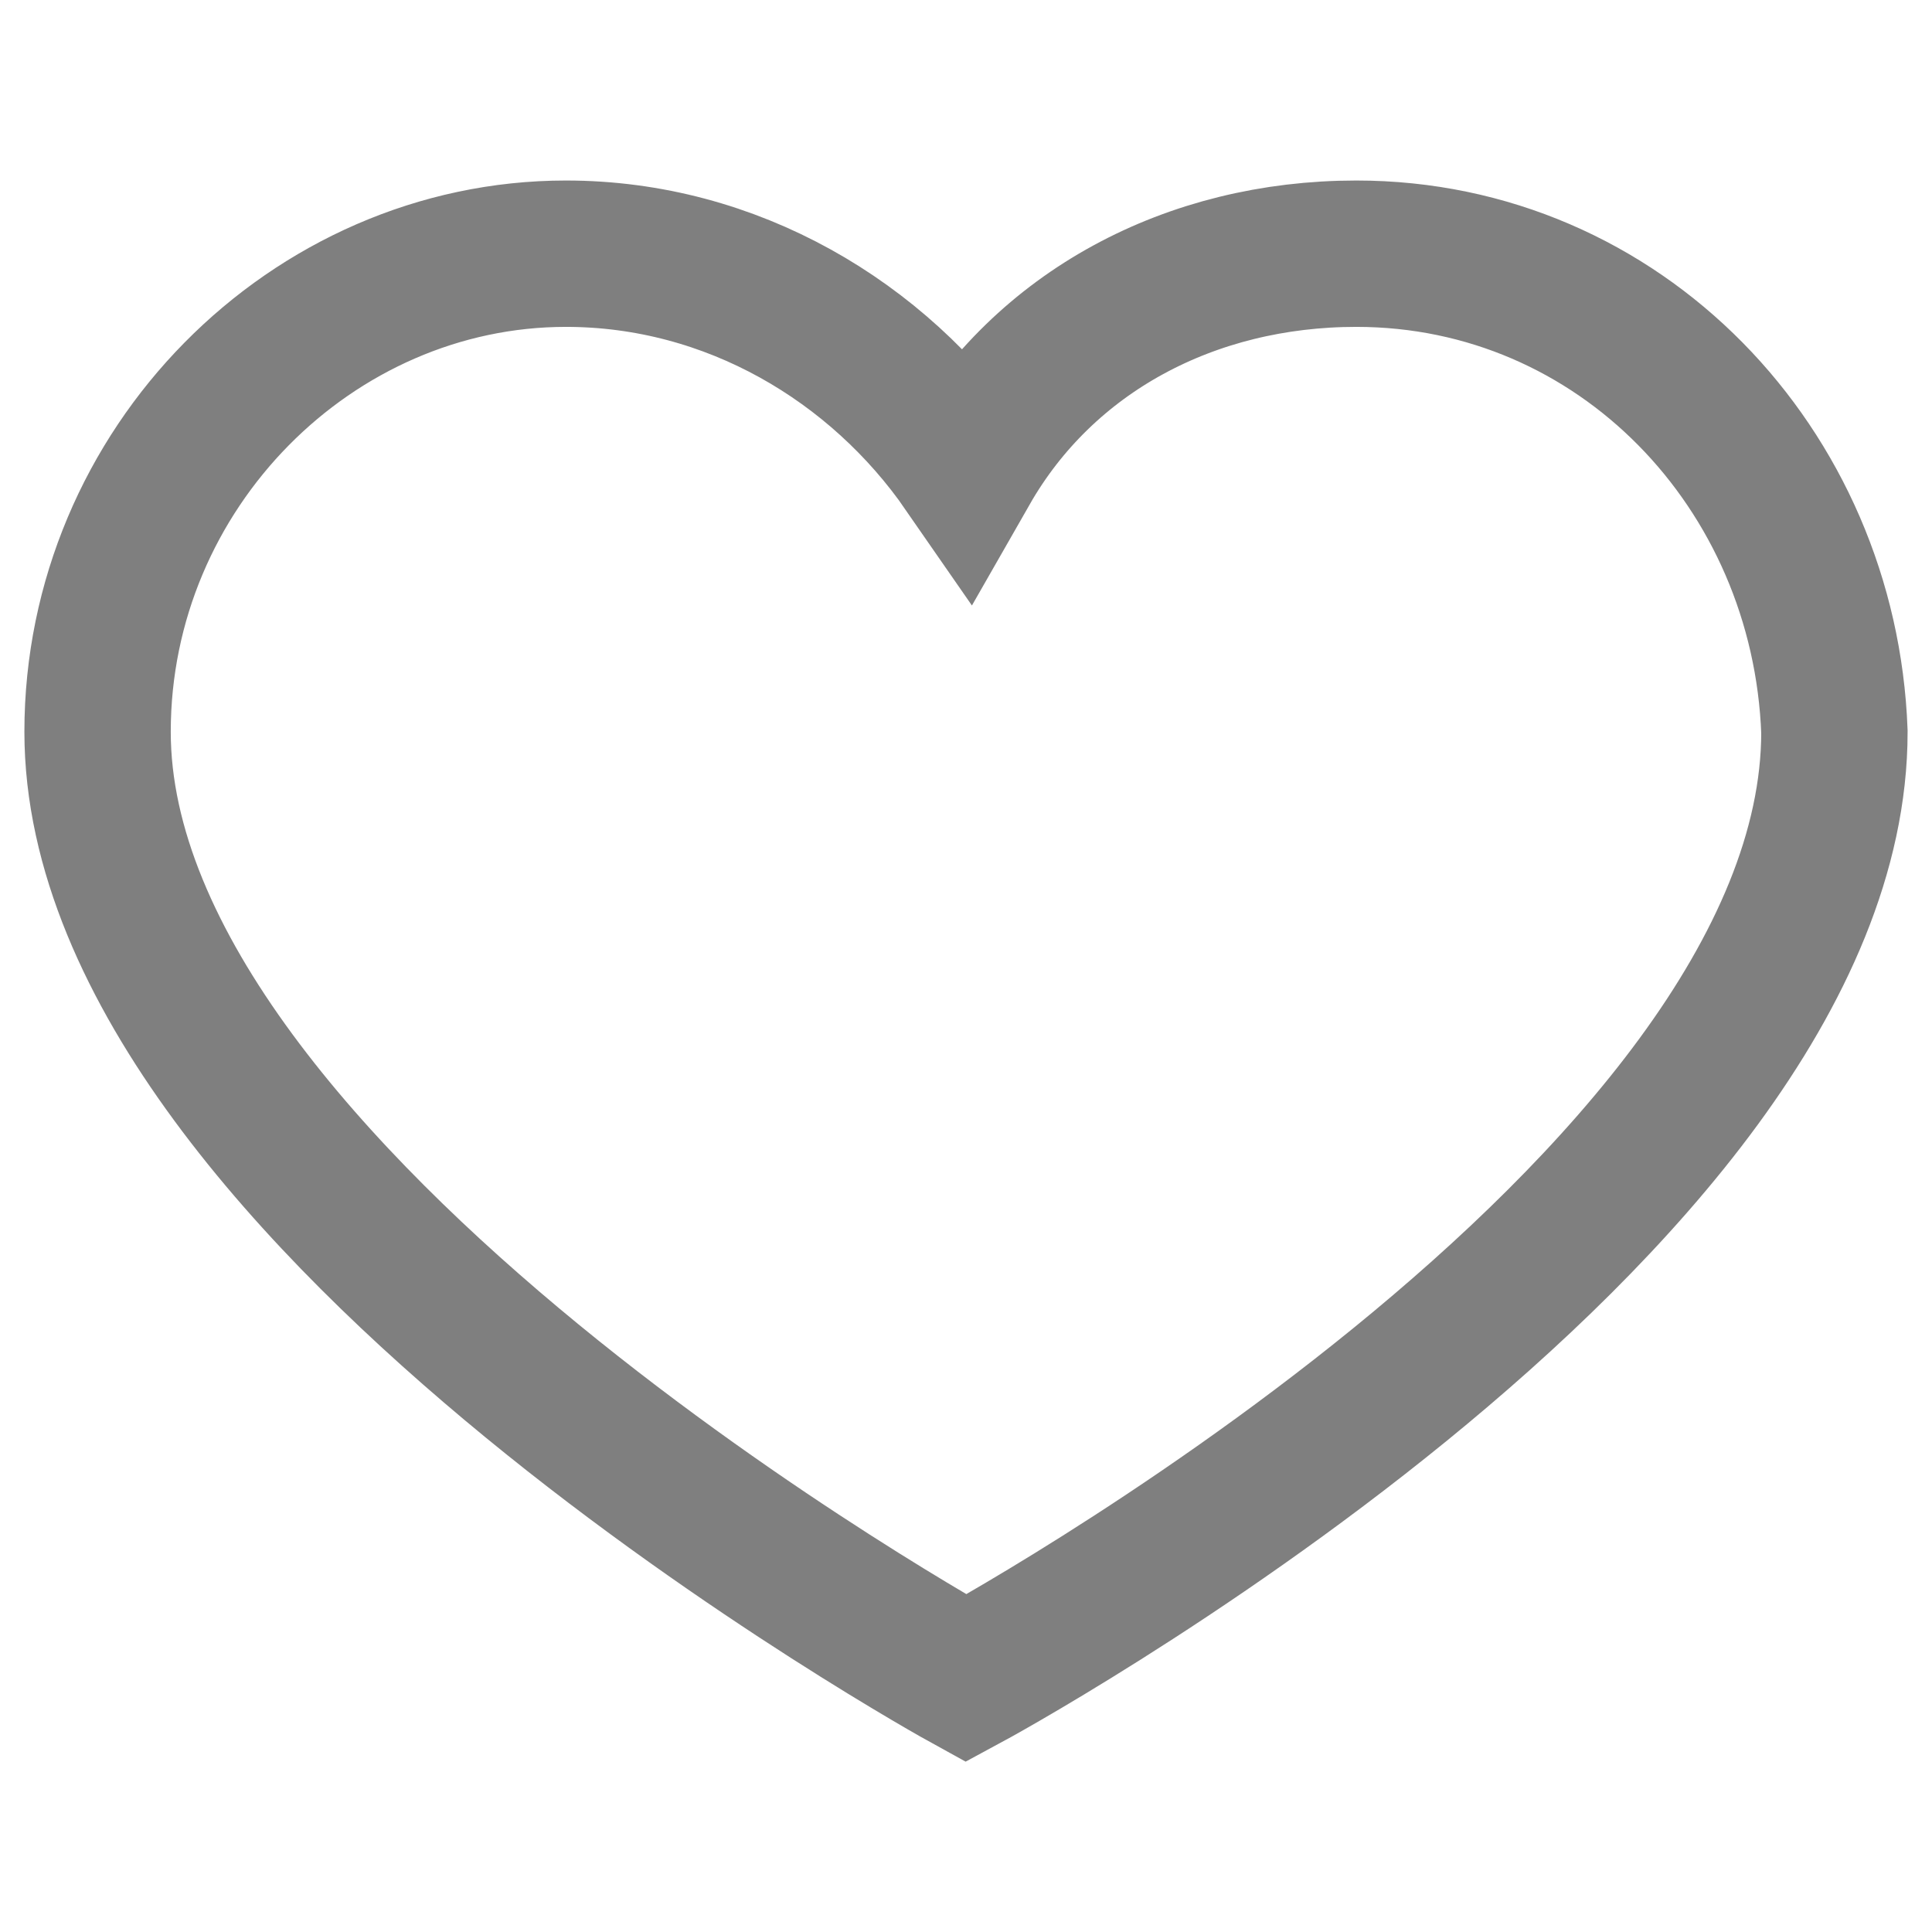
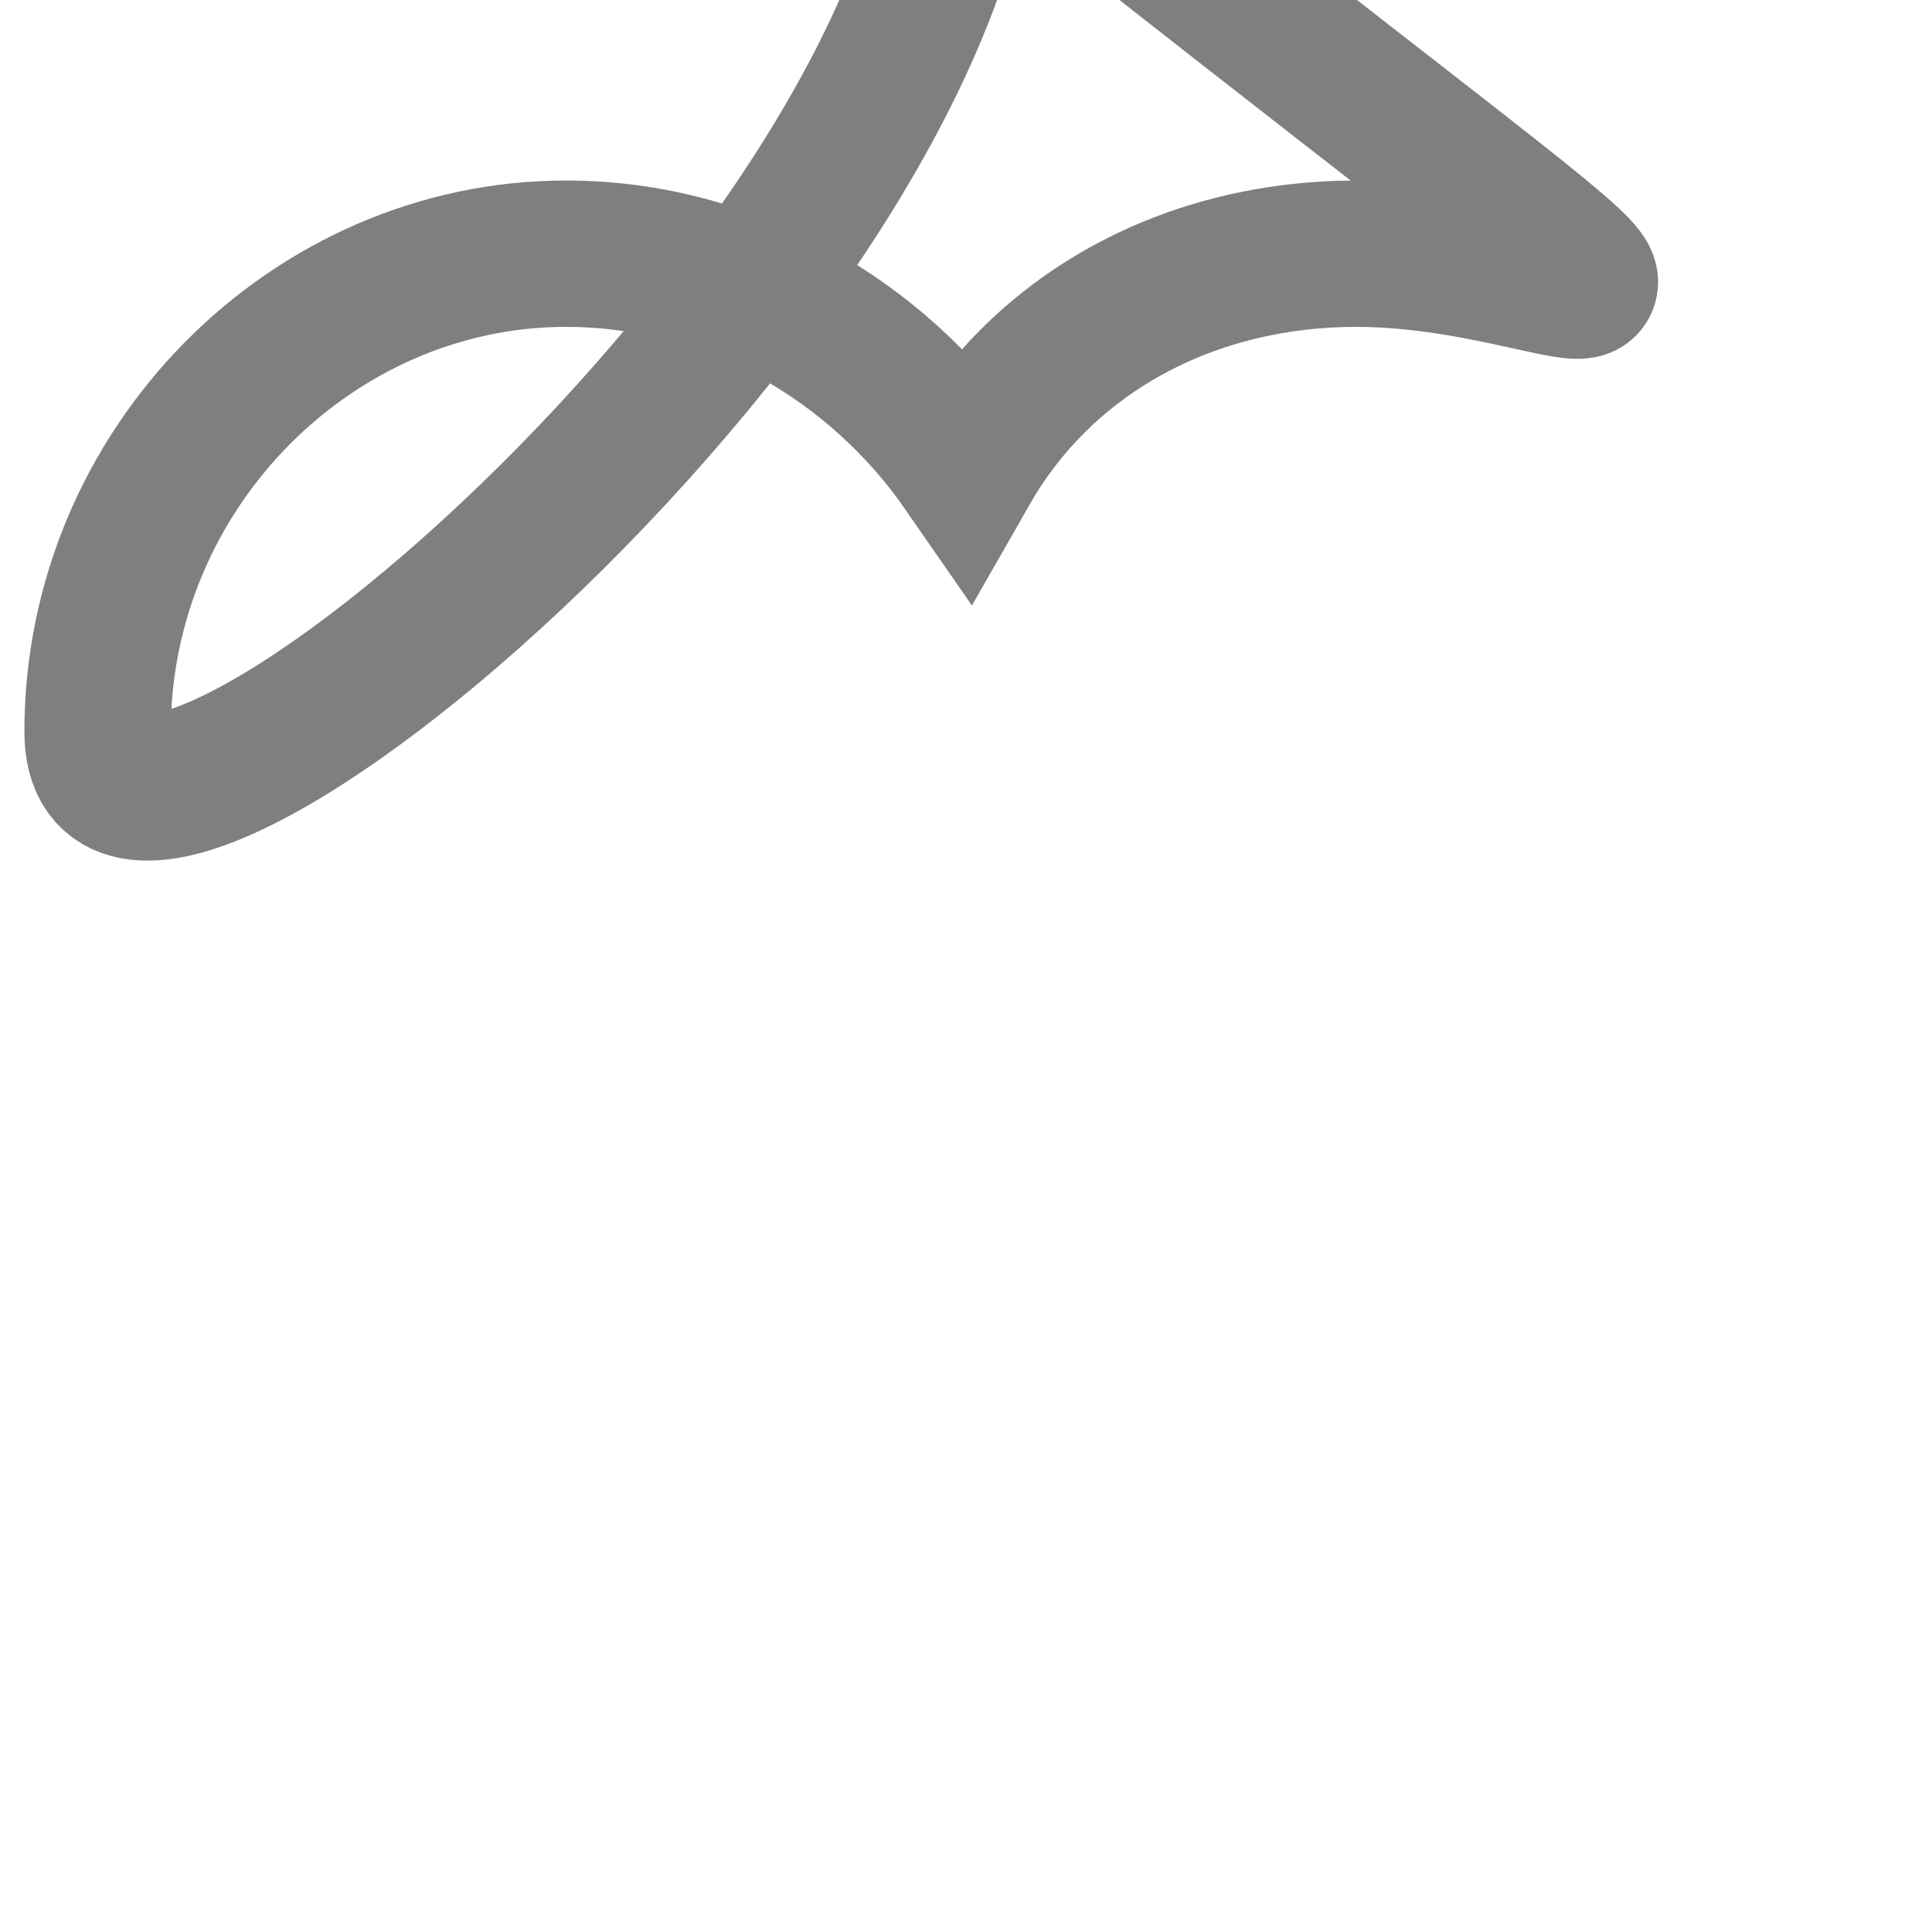
<svg xmlns="http://www.w3.org/2000/svg" version="1.1" id="Layer_1" x="0px" y="0px" viewBox="0 0 19.8 19.8" style="enable-background:new 0 0 19.8 19.8;" xml:space="preserve">
  <style type="text/css">
	.st0{fill:none;stroke:#7F7F7F;stroke-width:1.5;stroke-miterlimit:10;}
</style>
-   <path class="st0" d="M13.9,2.6c-1.7,0-3.2,0.8-4,2.2C9,3.5,7.5,2.6,5.8,2.6C3.2,2.6,1,4.8,1,7.5c0,4.8,8.9,9.7,8.9,9.7  s8.9-4.8,8.9-9.7C18.7,4.8,16.6,2.6,13.9,2.6z" />
+   <path class="st0" d="M13.9,2.6c-1.7,0-3.2,0.8-4,2.2C9,3.5,7.5,2.6,5.8,2.6C3.2,2.6,1,4.8,1,7.5s8.9-4.8,8.9-9.7C18.7,4.8,16.6,2.6,13.9,2.6z" />
</svg>